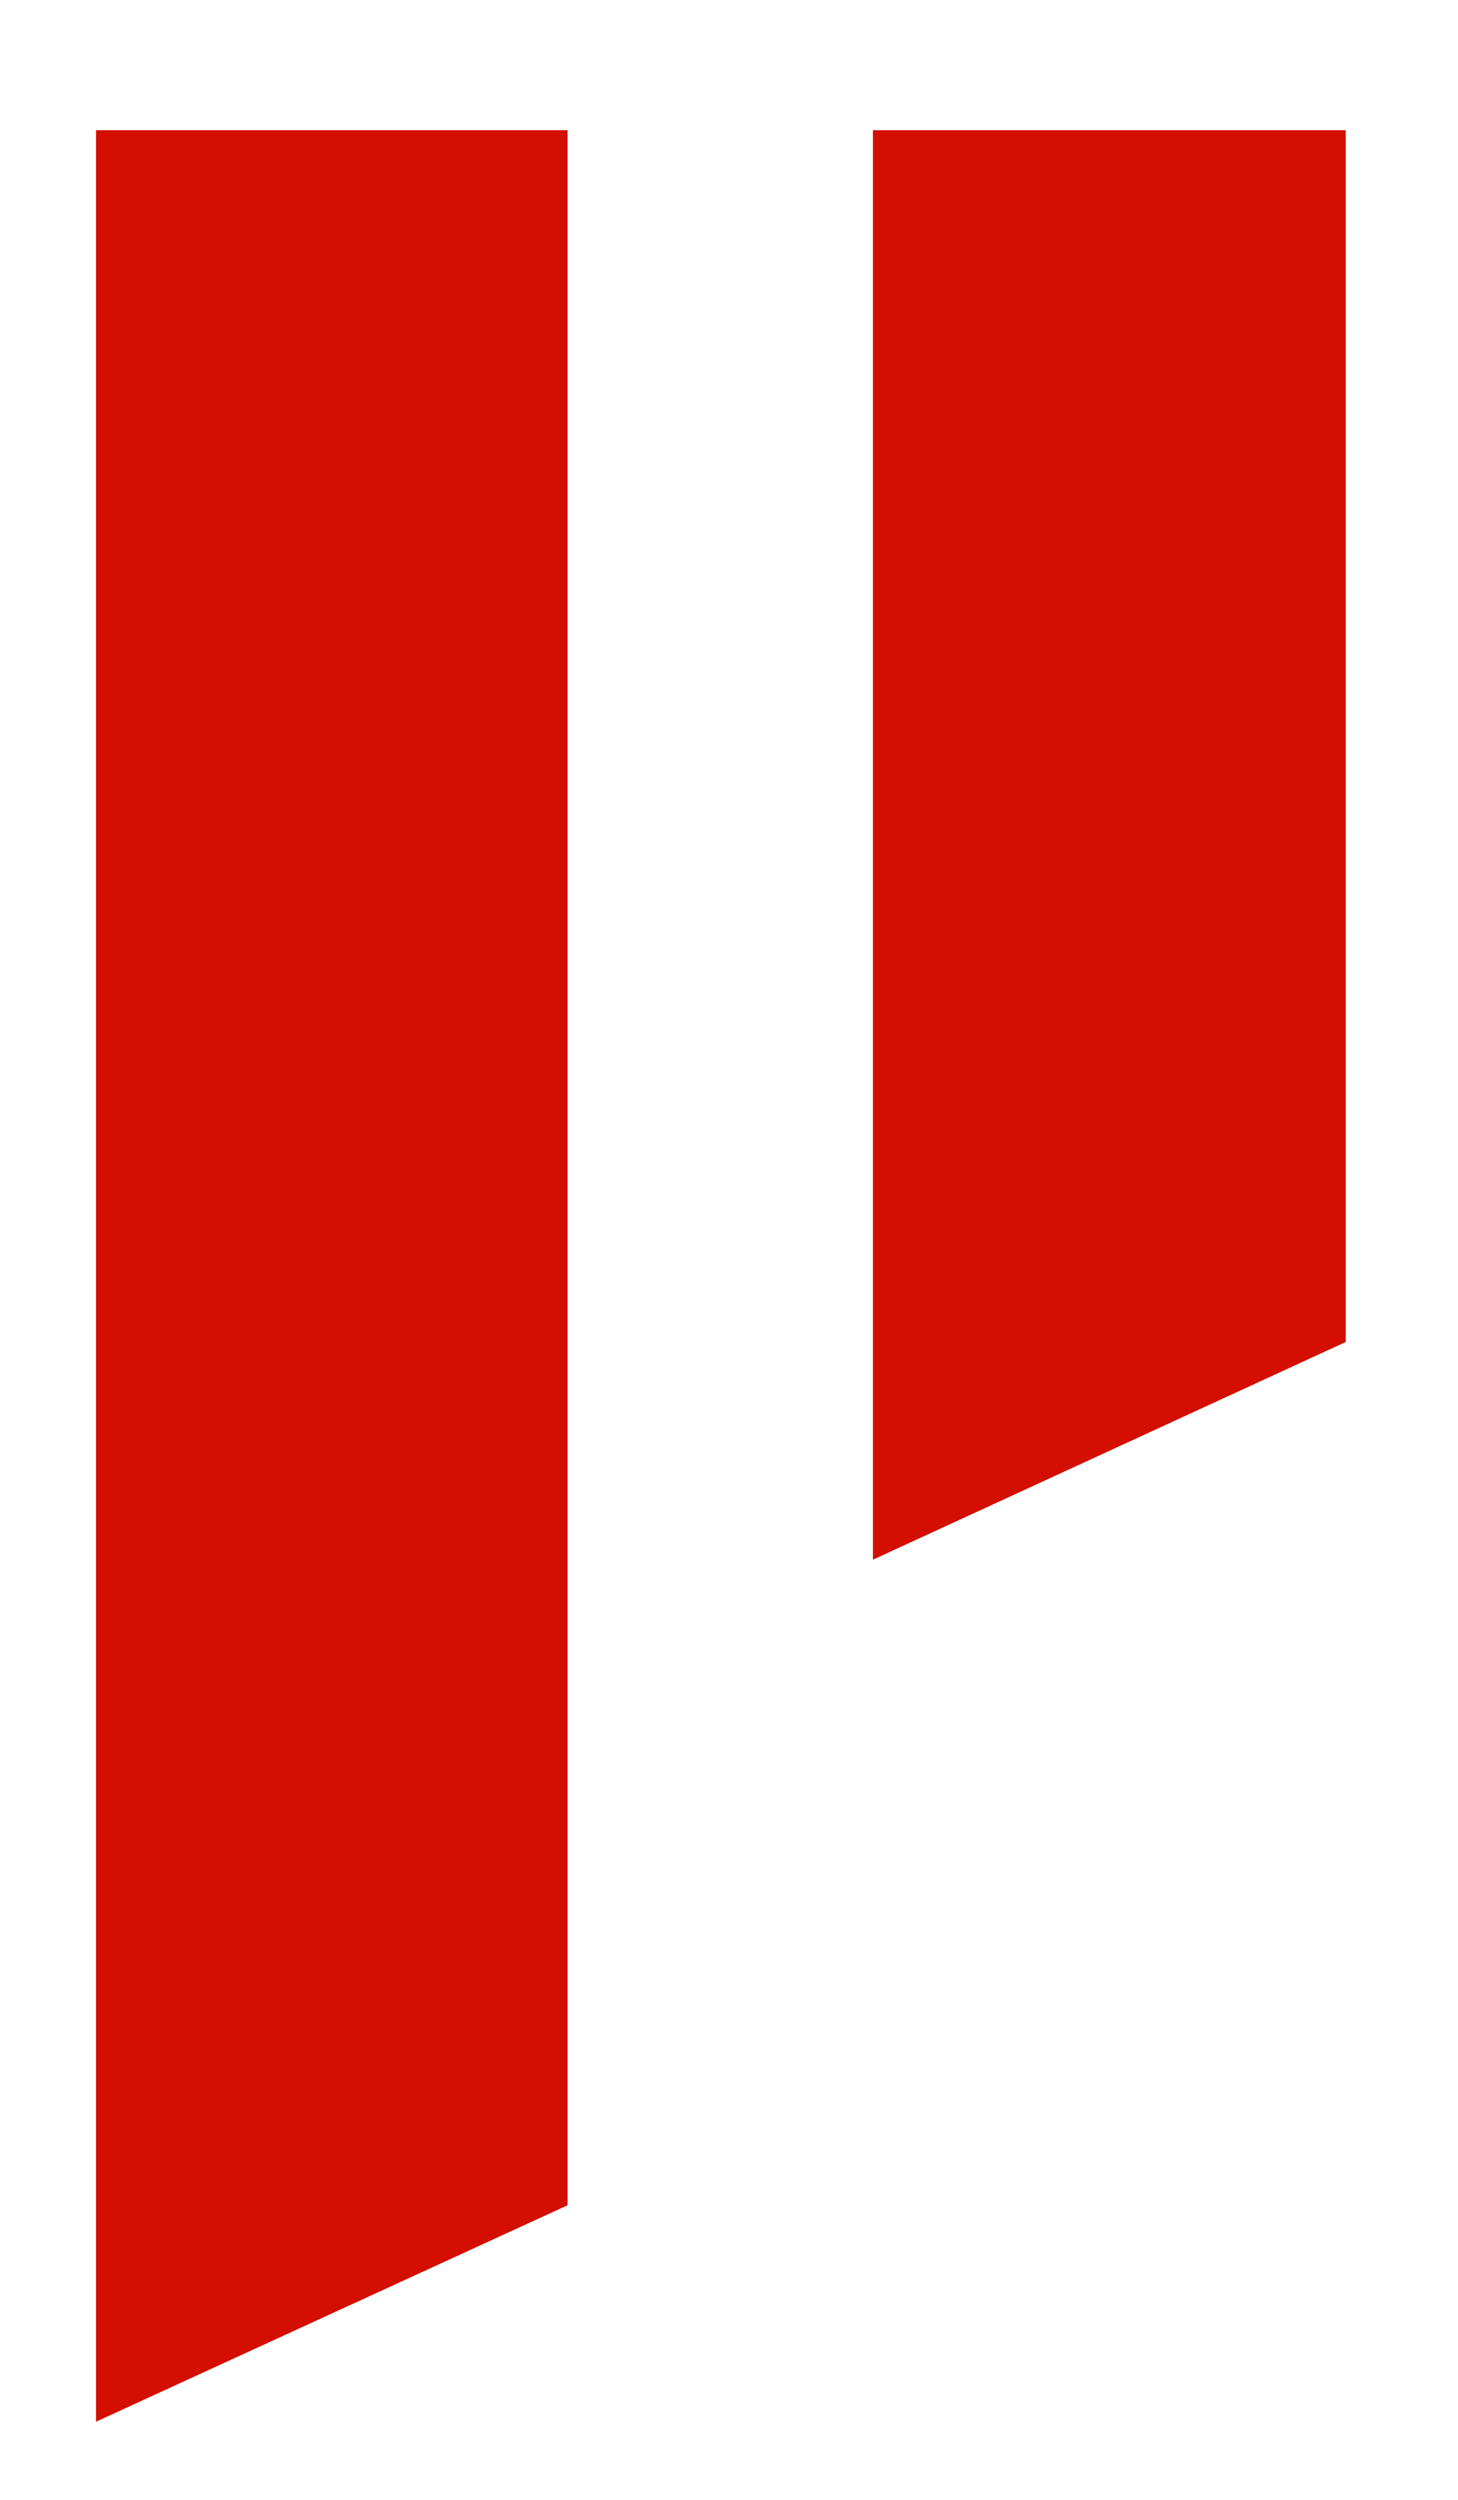
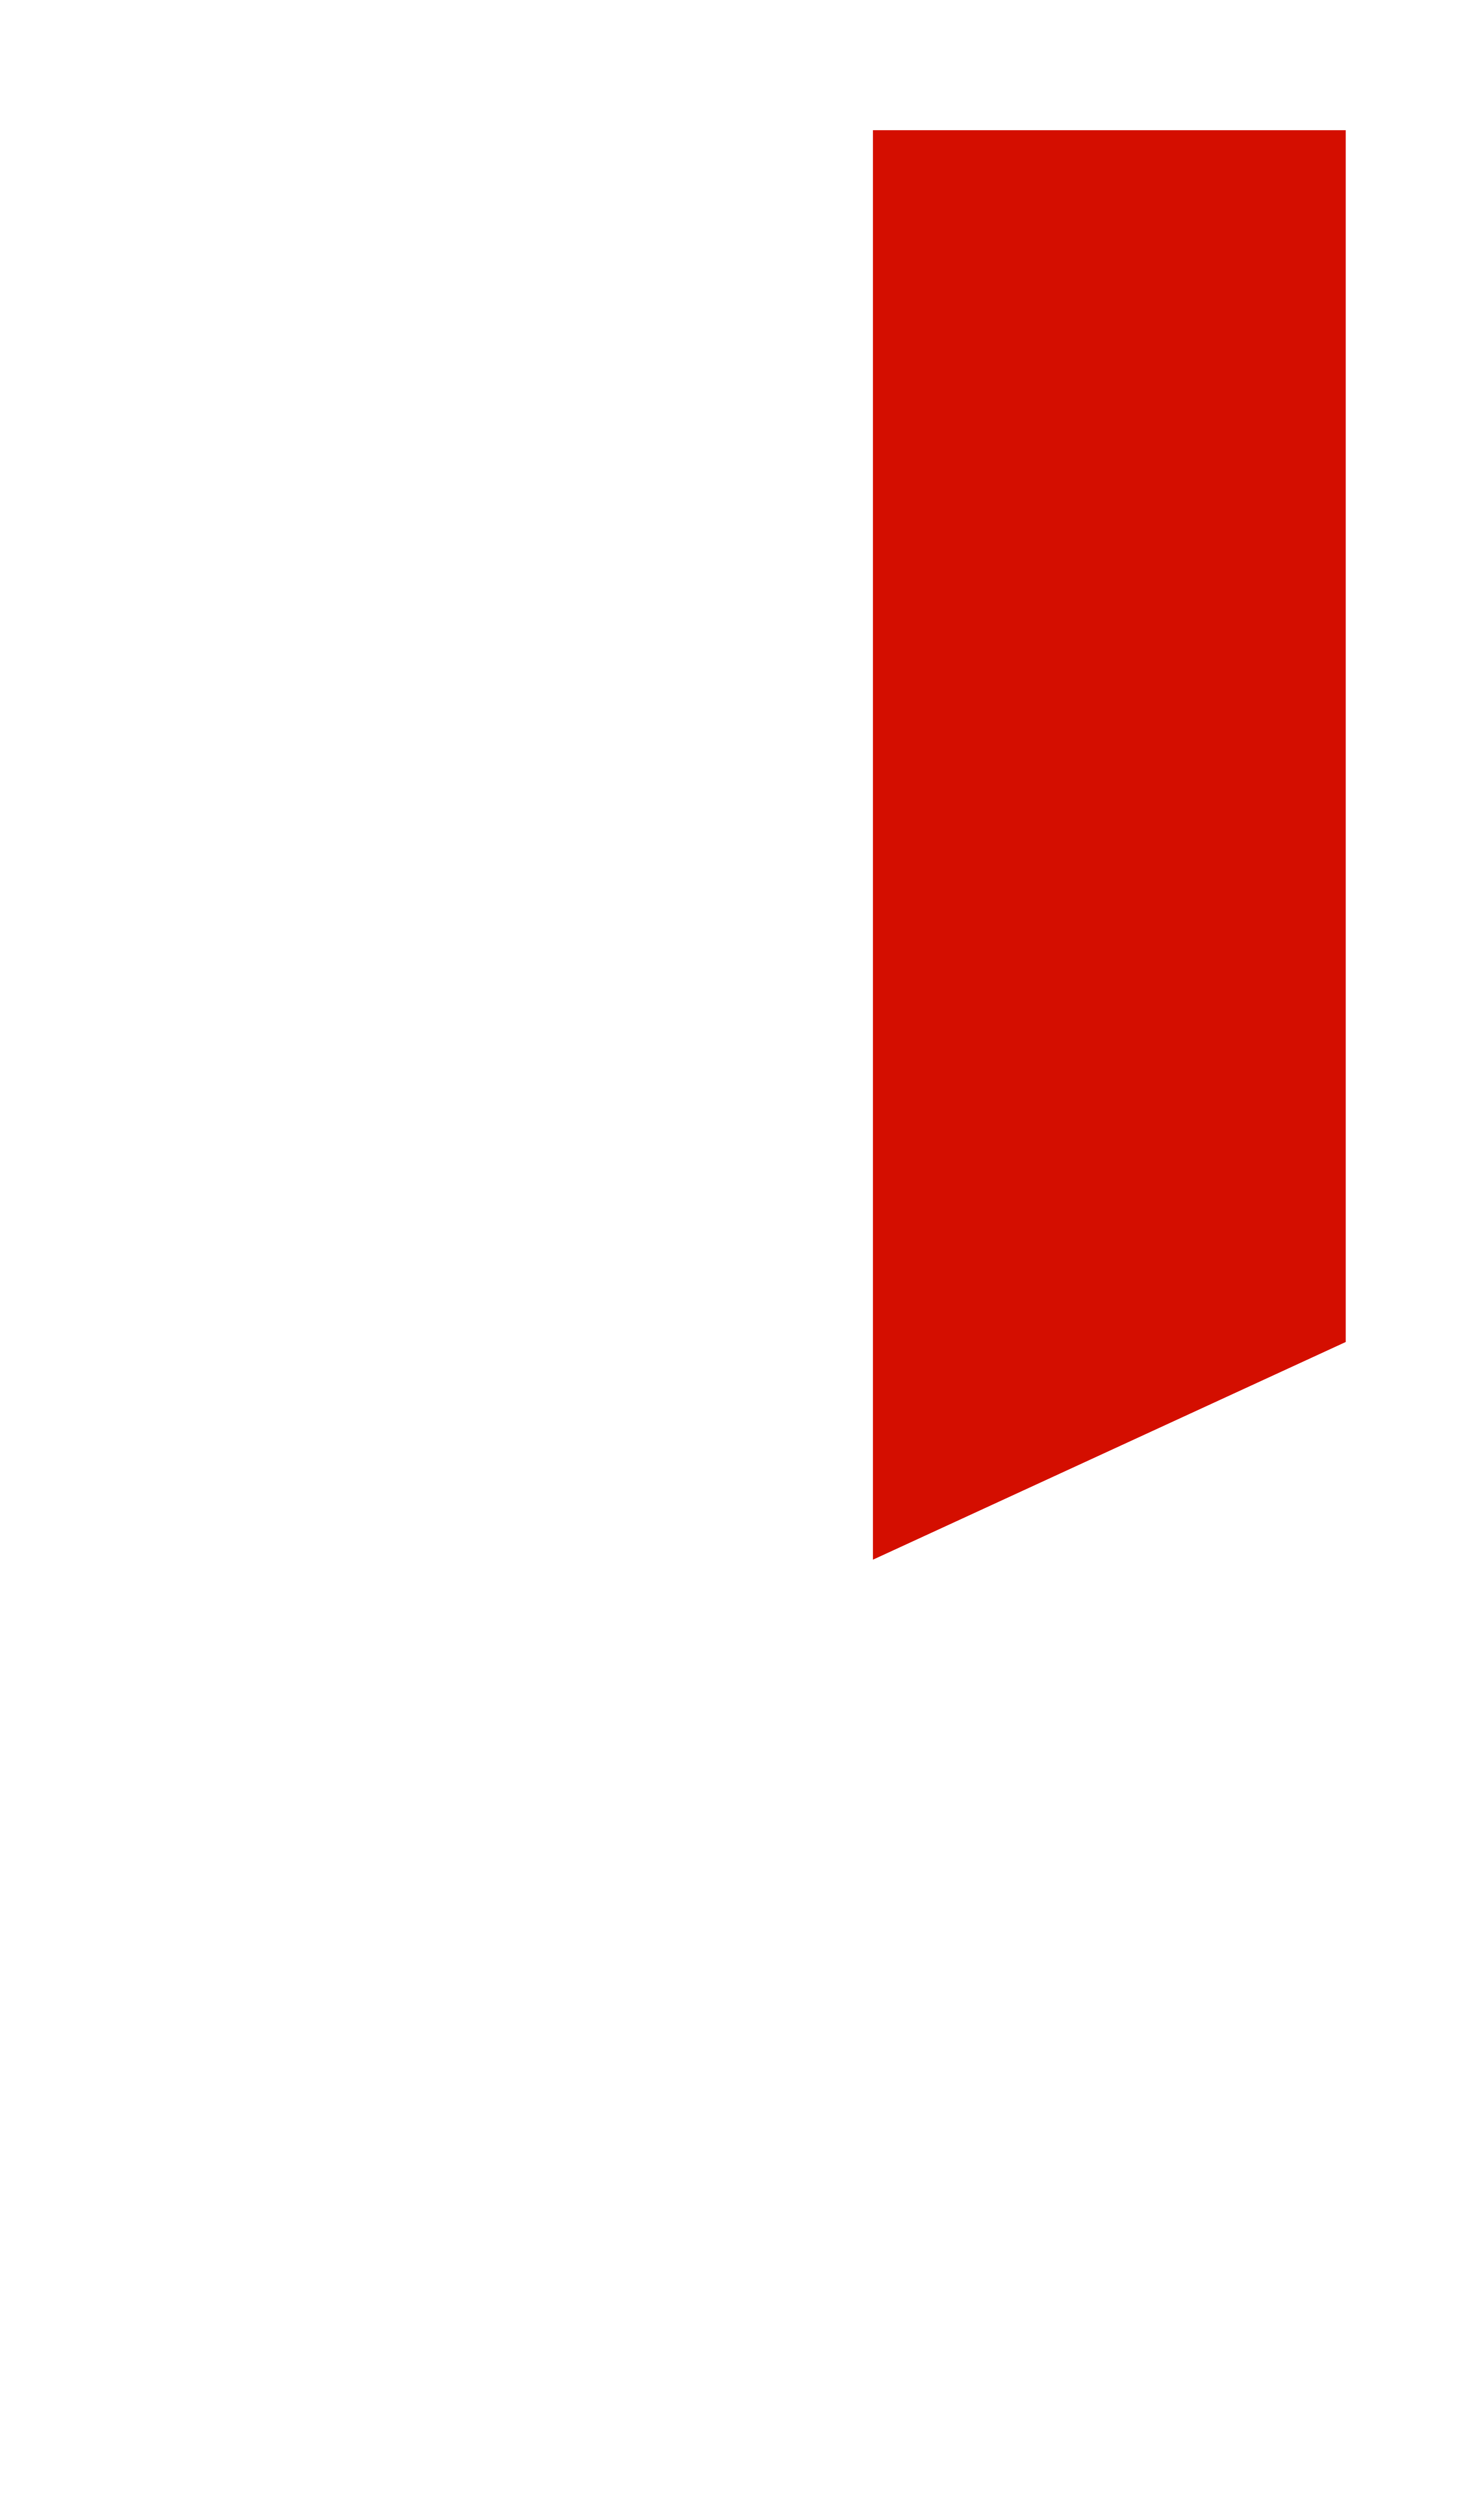
<svg xmlns="http://www.w3.org/2000/svg" width="7" height="12" viewBox="0 0 7 12" fill="none">
-   <path d="M2.725 10.586L0.461 11.625V0.625H2.725V10.586ZM6.461 6.442L4.191 7.487V0.625H6.461V6.442Z" fill="#D40E00" />
+   <path d="M2.725 10.586V0.625H2.725V10.586ZM6.461 6.442L4.191 7.487V0.625H6.461V6.442Z" fill="#D40E00" />
</svg>